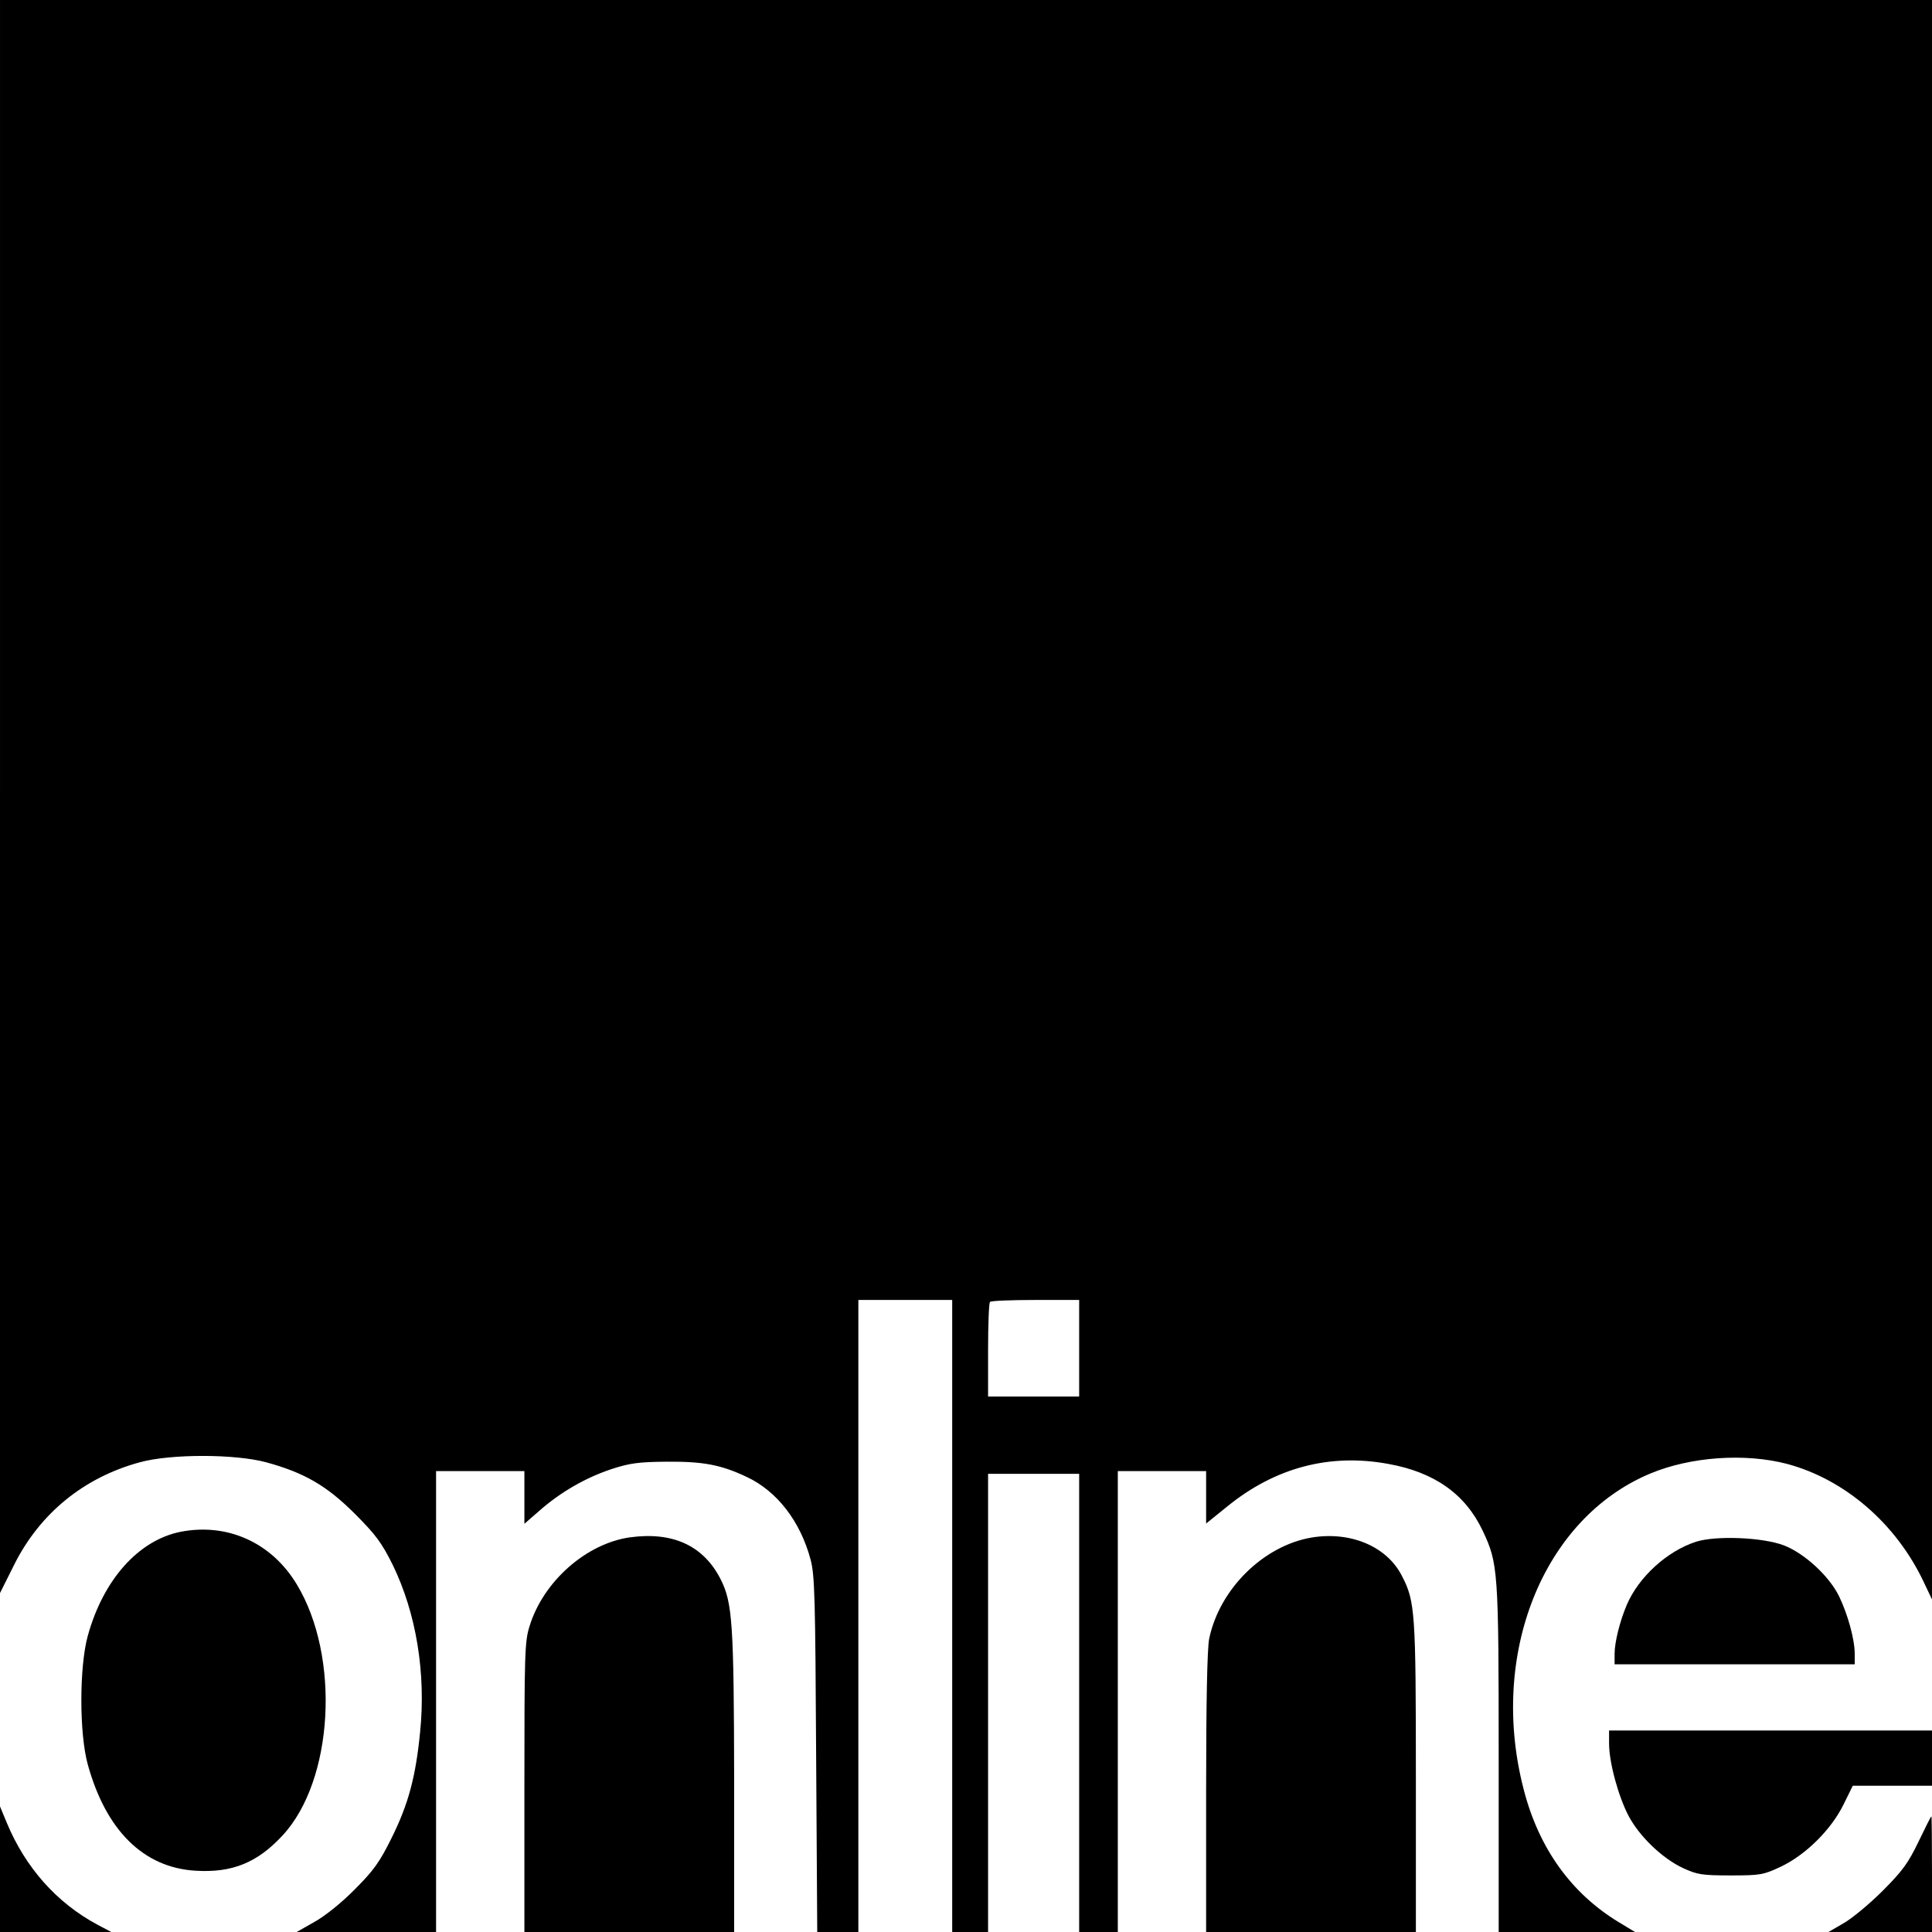
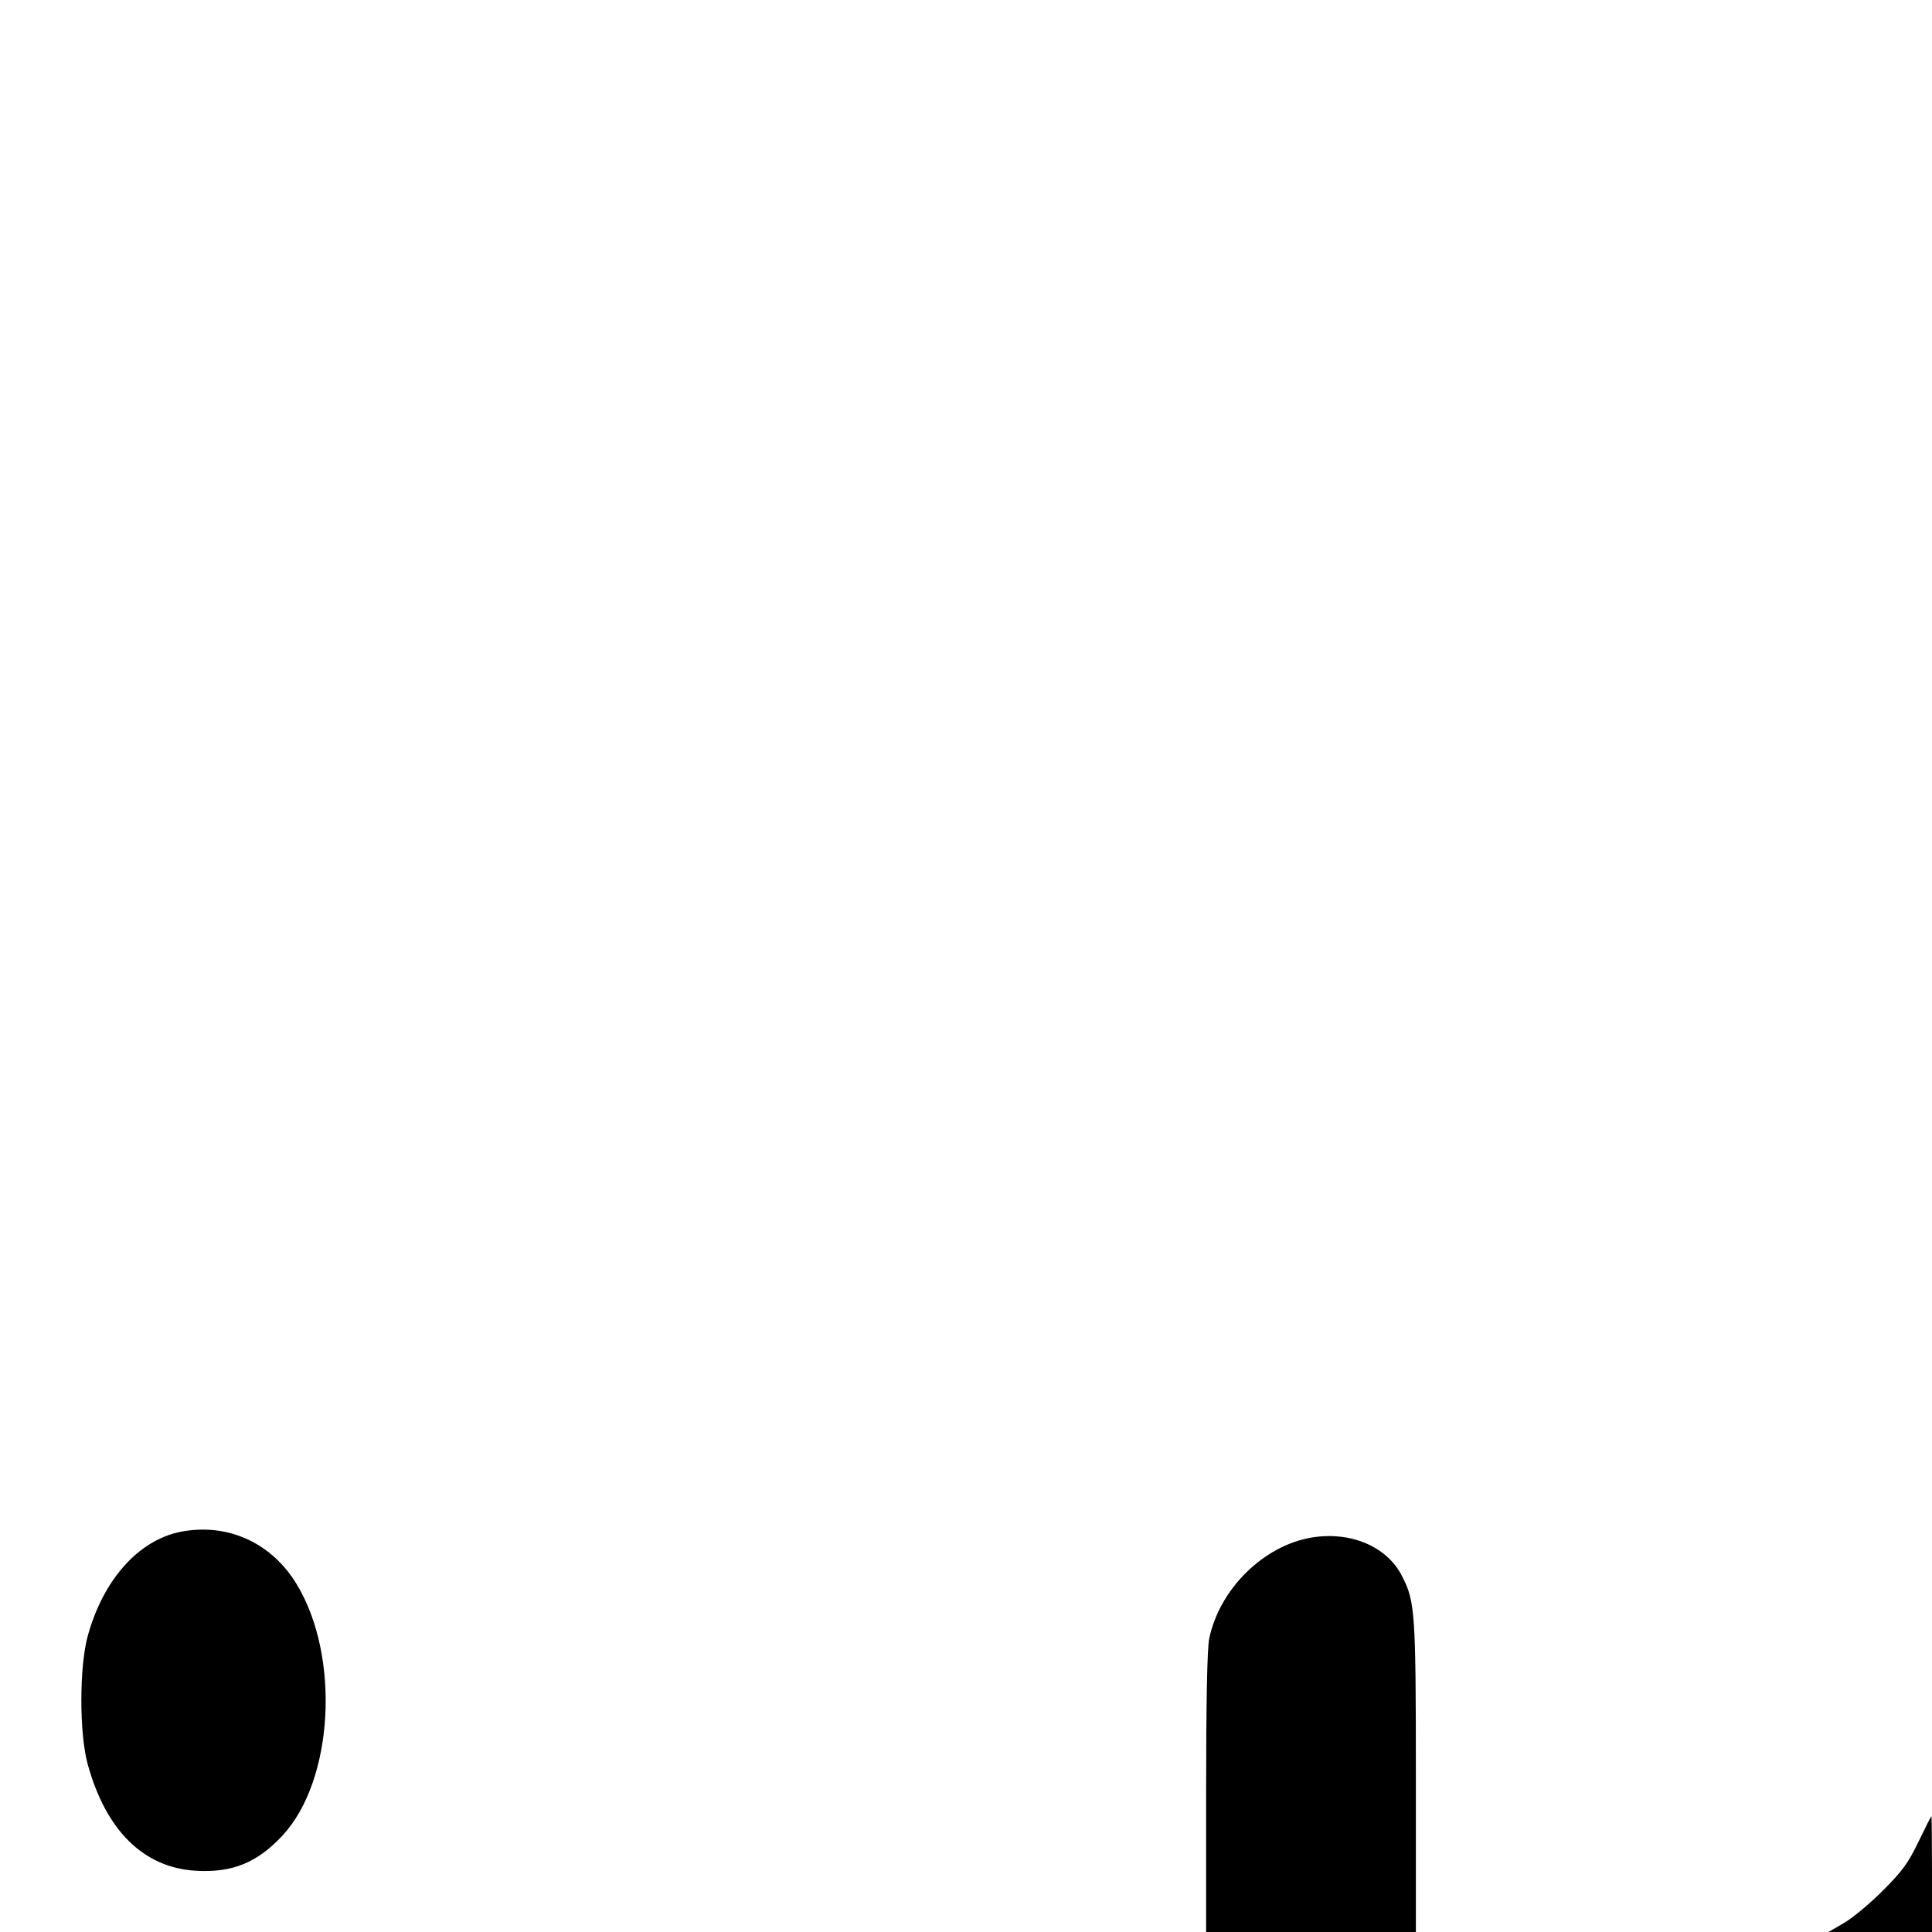
<svg xmlns="http://www.w3.org/2000/svg" version="1.0" width="700pt" height="700pt" viewBox="0 0 700 700" preserveAspectRatio="xMidYMid meet">
  <g transform="translate(0,700) scale(0.1,-0.1)" fill="#000000" stroke="none">
-     <path d="M0 4114 l0 -2886 52 104 c93 185 252 315 455 370 114 31 345 30 457 0 139 -38 220 -85 322 -187 76 -76 97 -105 137 -185 85 -175 121 -392 99 -607 -16 -161 -42 -259 -103 -382 -43 -87 -65 -118 -133 -186 -47 -48 -108 -97 -146 -118 l-65 -37 253 0 252 0 0 835 0 835 160 0 160 0 0 -96 0 -95 54 47 c77 68 168 120 261 151 67 22 99 26 200 27 133 1 197 -11 290 -55 110 -51 195 -161 232 -300 15 -56 17 -140 20 -706 l4 -643 75 0 74 0 0 1145 0 1145 170 0 170 0 0 -1145 0 -1145 65 0 65 0 0 830 0 830 165 0 165 0 0 -830 0 -830 70 0 70 0 0 835 0 835 160 0 160 0 0 -95 0 -95 78 63 c173 140 370 192 582 153 167 -30 279 -109 342 -242 56 -119 58 -141 58 -826 l0 -628 247 0 247 0 -58 35 c-172 104 -290 267 -345 480 -128 490 69 983 458 1146 146 61 343 75 496 35 209 -56 395 -216 495 -428 l30 -63 0 2898 0 2897 -3500 0 -3500 0 0 -2886z m3910 -1999 l0 -175 -165 0 -165 0 0 168 c0 93 3 172 7 175 3 4 78 7 165 7 l158 0 0 -175z" />
    <path d="M654 1450 c-153 -31 -280 -174 -336 -377 -31 -113 -31 -354 0 -466 66 -239 202 -374 391 -385 132 -8 223 29 314 127 186 199 211 649 52 911 -92 152 -252 223 -421 190z" />
-     <path d="M2283 1430 c-158 -22 -314 -159 -364 -321 -18 -56 -19 -99 -19 -585 l0 -524 380 0 380 0 0 543 c-1 576 -6 650 -49 735 -62 122 -173 173 -328 152z" />
    <path d="M4751 1429 c-174 -30 -333 -187 -370 -367 -7 -35 -11 -229 -11 -557 l0 -505 380 0 380 0 0 563 c0 597 -3 635 -50 726 -54 108 -187 164 -329 140z" />
-     <path d="M6145 1414 c-105 -34 -208 -128 -251 -229 -25 -59 -44 -135 -44 -177 l0 -38 435 0 435 0 0 38 c0 52 -25 143 -57 209 -36 73 -125 155 -200 184 -77 29 -245 36 -318 13z" />
-     <path d="M5830 682 c0 -68 34 -192 71 -262 40 -75 122 -153 196 -188 52 -24 69 -27 173 -27 109 0 119 2 183 32 90 43 182 134 227 226 l33 67 143 0 144 0 0 100 0 100 -585 0 -585 0 0 -48z" />
-     <path d="M0 228 l0 -228 201 0 202 0 -49 26 c-148 79 -262 207 -330 371 l-24 58 0 -227z" />
    <path d="M6951 327 c-37 -77 -58 -106 -130 -178 -47 -47 -111 -100 -141 -117 l-55 -32 188 0 187 0 0 210 c0 116 -1 210 -2 209 -2 0 -23 -42 -47 -92z" />
  </g>
</svg>